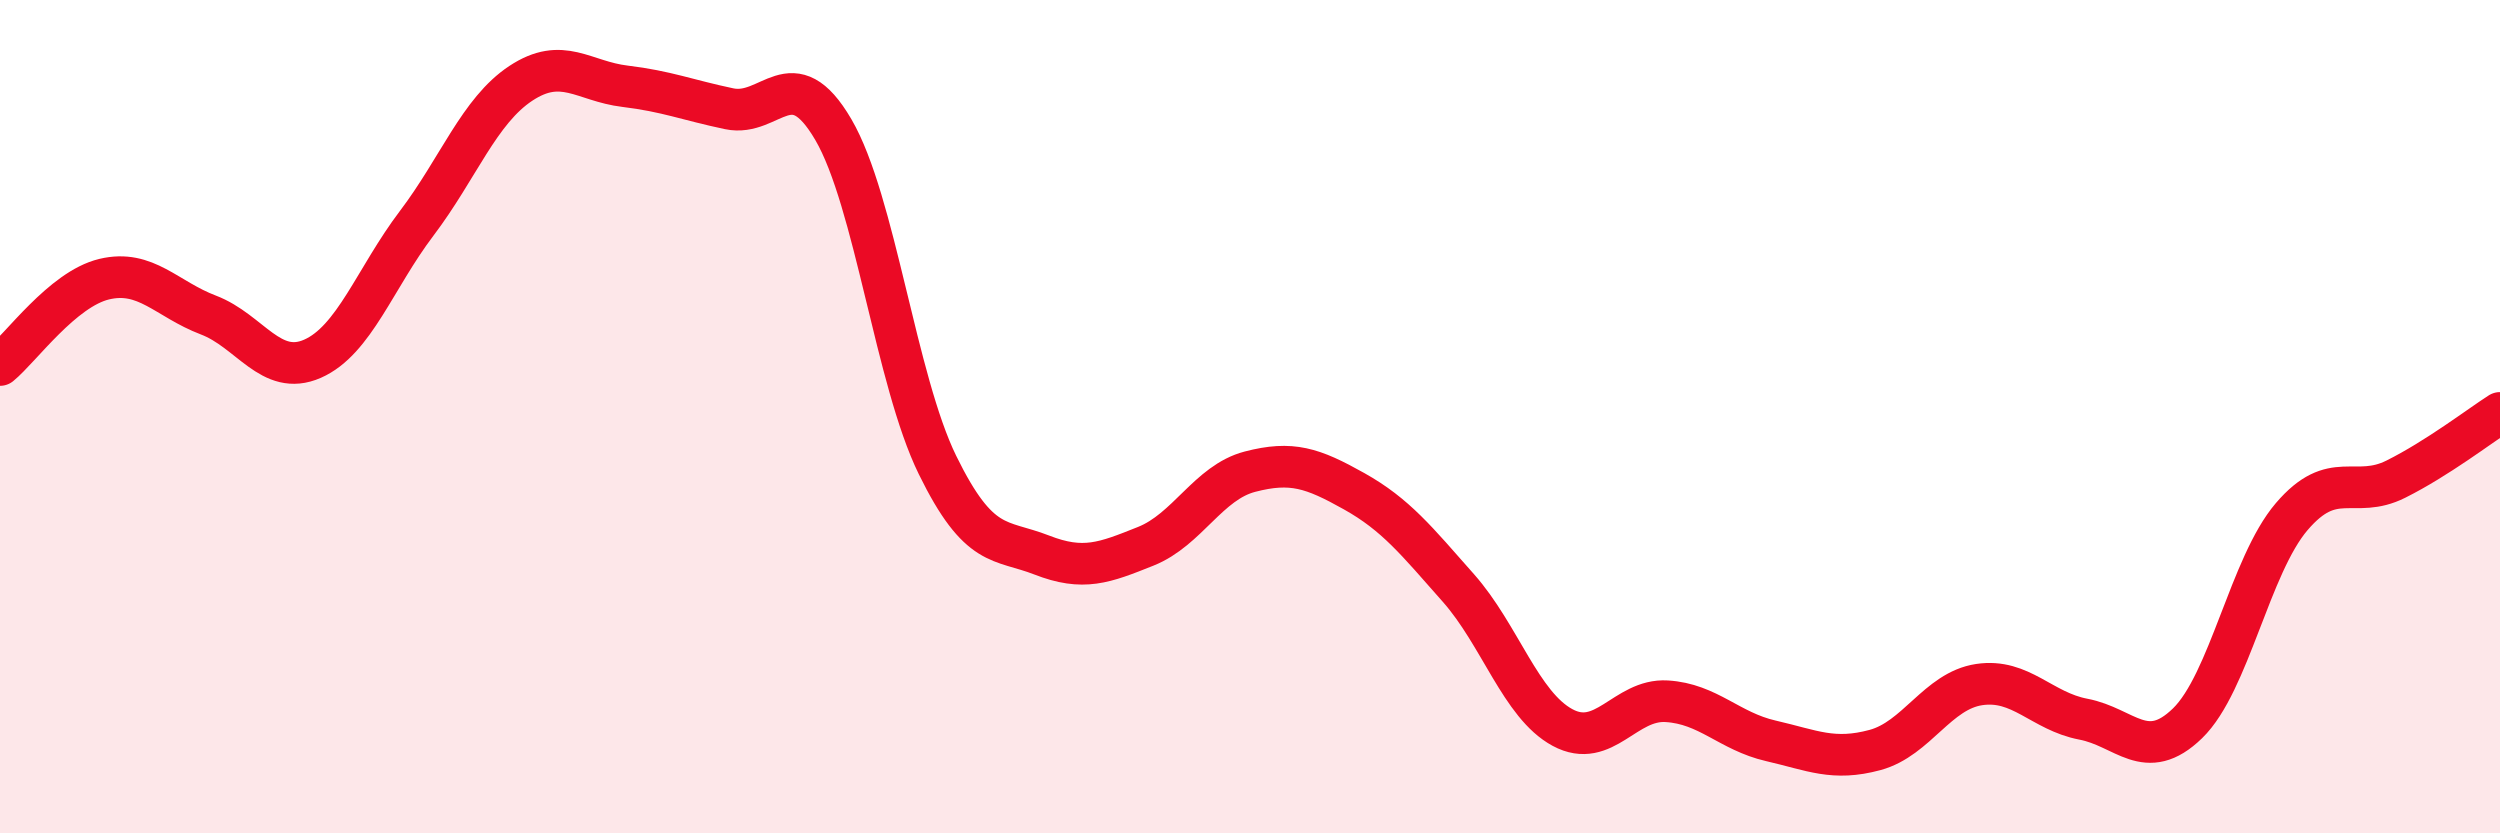
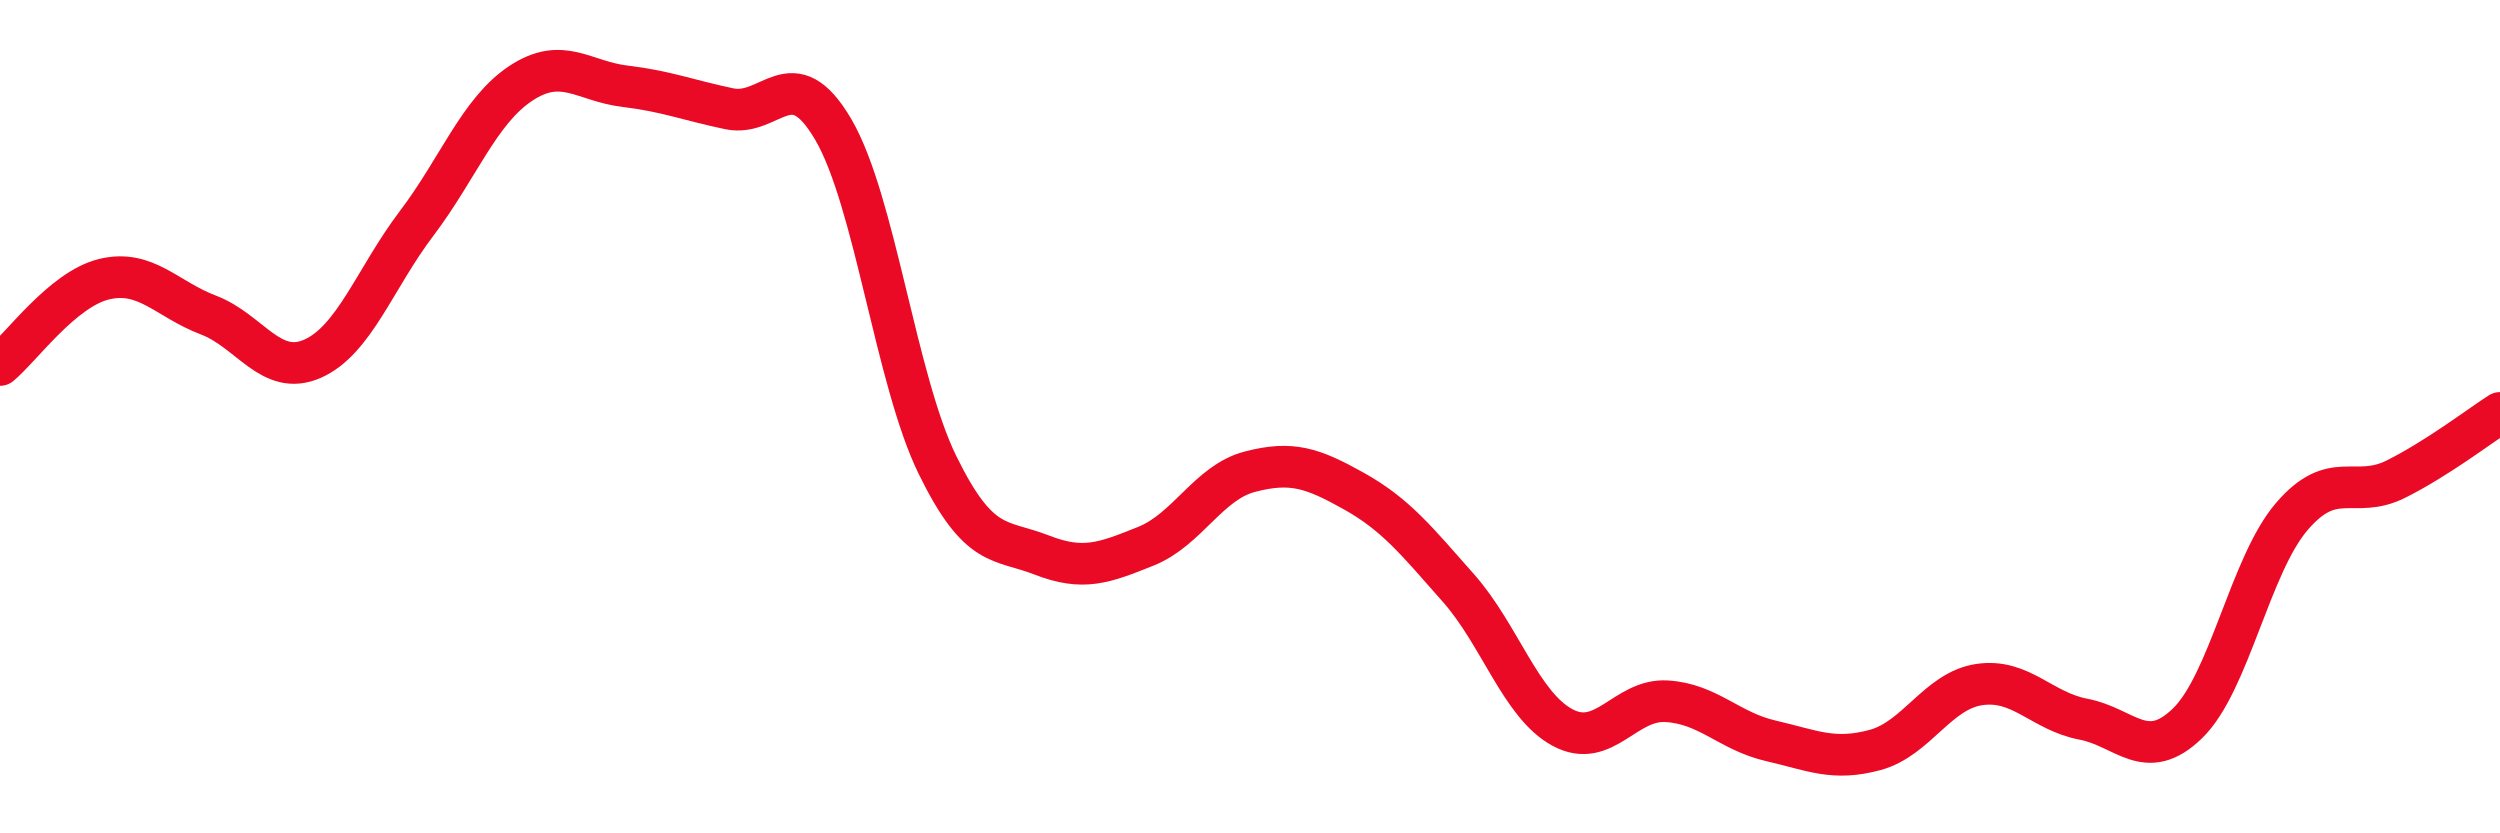
<svg xmlns="http://www.w3.org/2000/svg" width="60" height="20" viewBox="0 0 60 20">
-   <path d="M 0,8.76 C 0.5,8.35 1.5,6.94 2.5,6.7 C 3.5,6.46 4,7.18 5,7.56 C 6,7.94 6.5,9.05 7.5,8.61 C 8.5,8.17 9,6.68 10,5.36 C 11,4.04 11.5,2.66 12.5,2 C 13.5,1.34 14,1.95 15,2.07 C 16,2.19 16.5,2.4 17.5,2.61 C 18.5,2.82 19,1.4 20,3.11 C 21,4.82 21.5,9.12 22.5,11.16 C 23.5,13.2 24,12.93 25,13.32 C 26,13.71 26.5,13.51 27.5,13.11 C 28.5,12.71 29,11.58 30,11.32 C 31,11.06 31.5,11.23 32.5,11.79 C 33.5,12.35 34,12.98 35,14.11 C 36,15.24 36.5,16.92 37.5,17.46 C 38.5,18 39,16.77 40,16.83 C 41,16.89 41.5,17.55 42.5,17.78 C 43.5,18.01 44,18.27 45,18 C 46,17.73 46.5,16.58 47.5,16.43 C 48.5,16.28 49,17.07 50,17.26 C 51,17.45 51.5,18.33 52.5,17.36 C 53.5,16.39 54,13.57 55,12.4 C 56,11.23 56.5,12 57.5,11.5 C 58.5,11 59.5,10.23 60,9.91L60 20L0 20Z" fill="#EB0A25" opacity="0.1" stroke-linecap="round" stroke-linejoin="round" />
  <path d="M 0,8.76 C 0.5,8.35 1.5,6.94 2.5,6.7 C 3.5,6.46 4,7.18 5,7.56 C 6,7.94 6.5,9.05 7.5,8.61 C 8.5,8.17 9,6.68 10,5.36 C 11,4.04 11.5,2.66 12.5,2 C 13.5,1.34 14,1.95 15,2.07 C 16,2.19 16.5,2.4 17.5,2.61 C 18.5,2.82 19,1.4 20,3.11 C 21,4.82 21.5,9.12 22.5,11.16 C 23.5,13.2 24,12.93 25,13.32 C 26,13.71 26.5,13.51 27.5,13.11 C 28.5,12.71 29,11.58 30,11.32 C 31,11.06 31.5,11.23 32.5,11.79 C 33.5,12.35 34,12.98 35,14.11 C 36,15.24 36.5,16.92 37.5,17.46 C 38.5,18 39,16.77 40,16.83 C 41,16.89 41.5,17.55 42.5,17.78 C 43.5,18.01 44,18.27 45,18 C 46,17.73 46.5,16.58 47.5,16.43 C 48.5,16.28 49,17.07 50,17.26 C 51,17.45 51.5,18.33 52.5,17.36 C 53.5,16.39 54,13.57 55,12.4 C 56,11.23 56.5,12 57.5,11.5 C 58.5,11 59.5,10.23 60,9.91" stroke="#EB0A25" stroke-width="1" fill="none" stroke-linecap="round" stroke-linejoin="round" />
</svg>